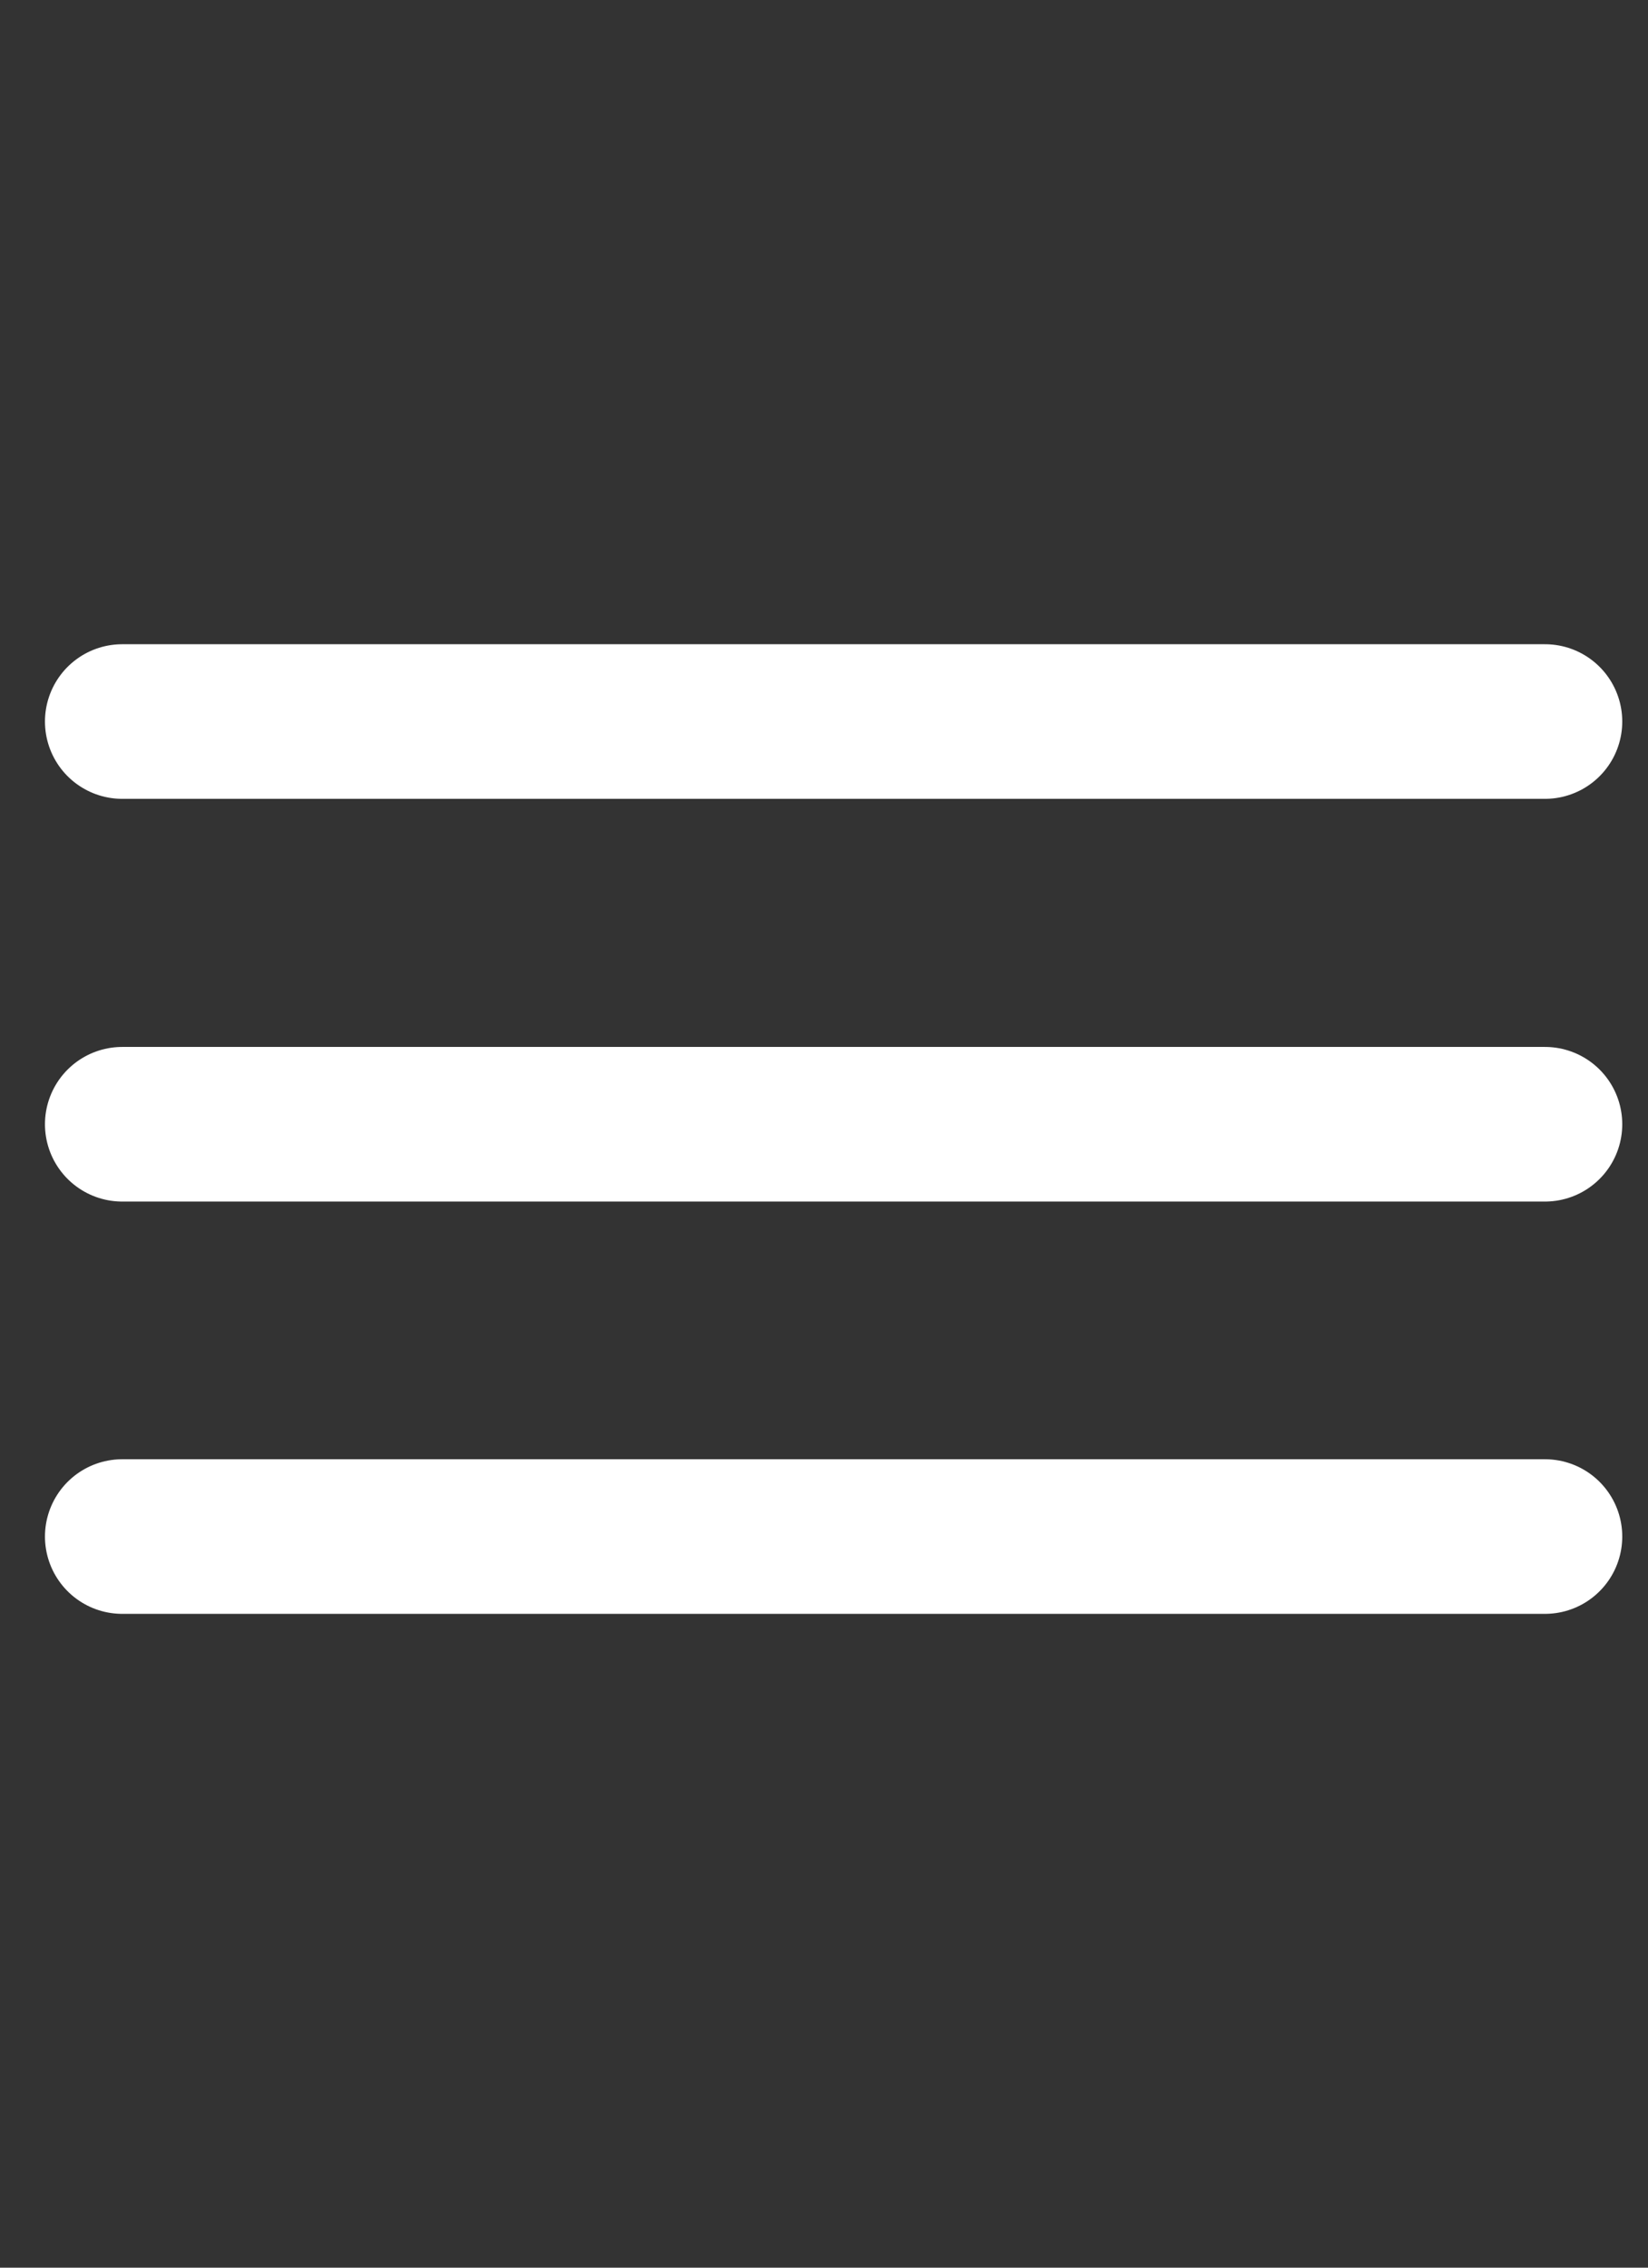
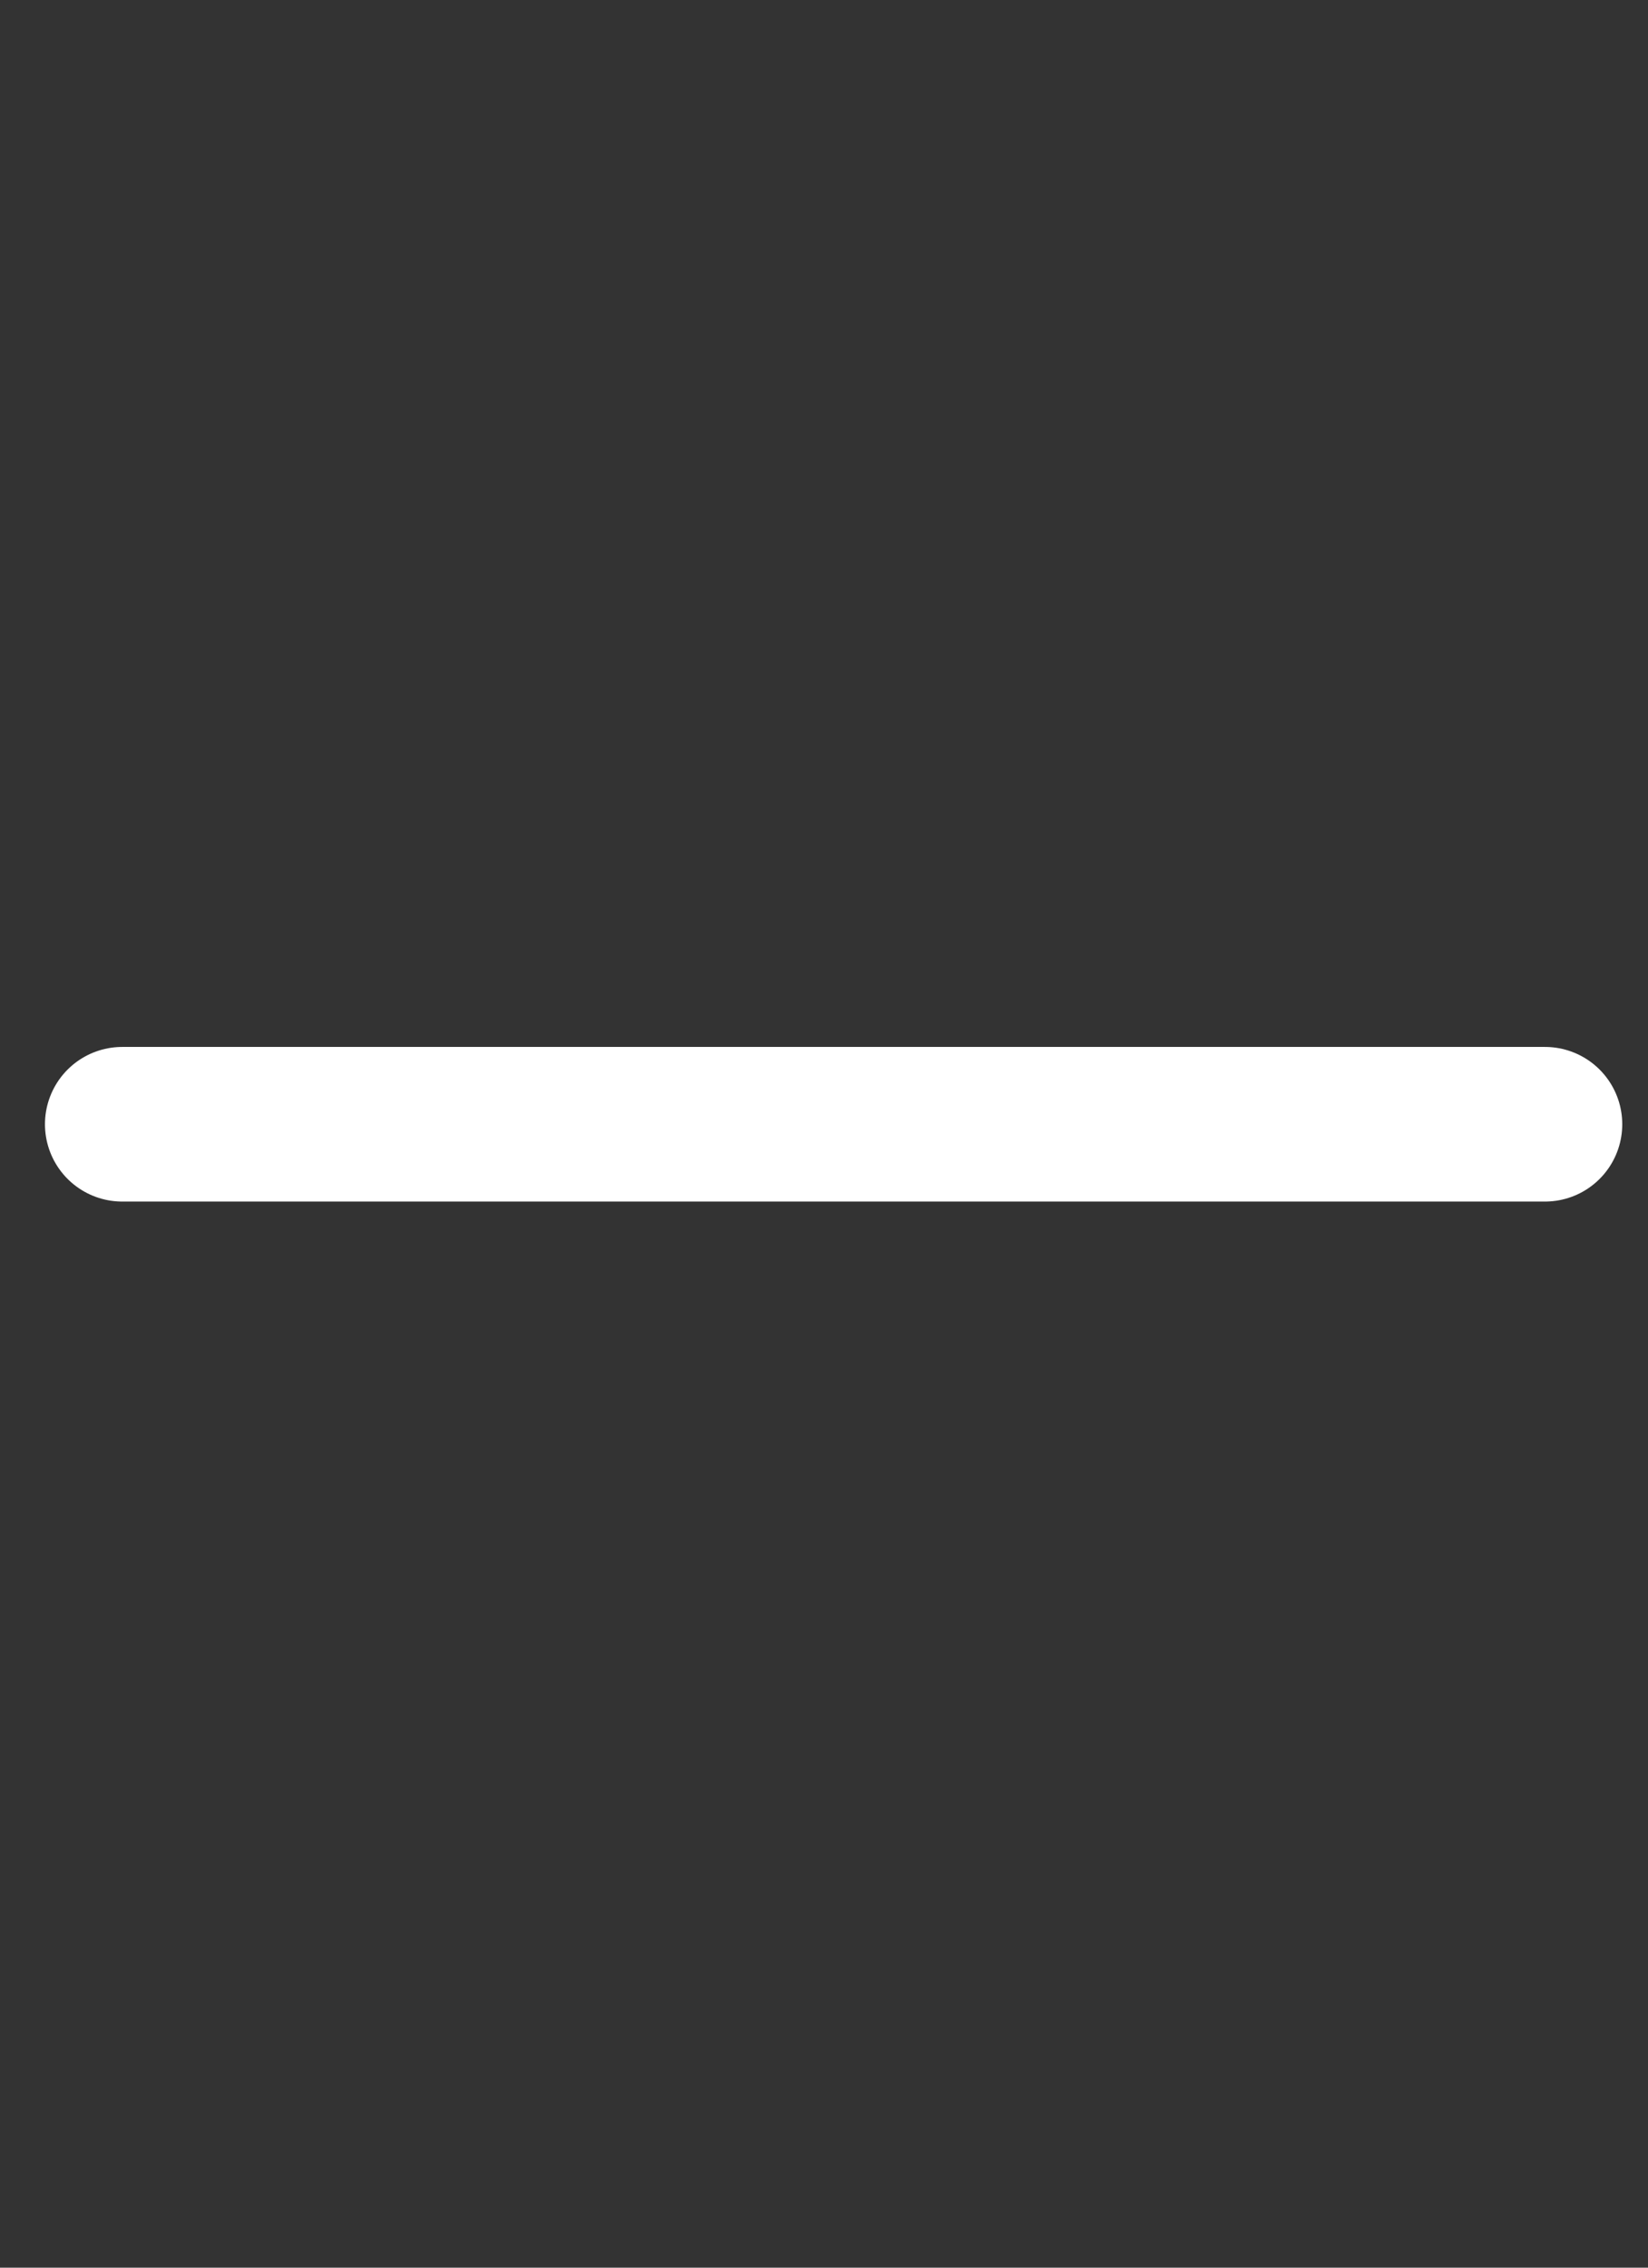
<svg xmlns="http://www.w3.org/2000/svg" width="32" height="44" viewBox="0 0 32 44" fill="none">
  <rect x="0" y="0" width="32" height="44" fill="#333333" stroke="none" />
-   <path d="M2.373 14H30" stroke="white" stroke-width="3" stroke-linecap="round" />
  <path d="M2.373 21.814H30" stroke="white" stroke-width="3" stroke-linecap="round" />
-   <path d="M2.373 29.814H30" stroke="white" stroke-width="3" stroke-linecap="round" />
</svg>